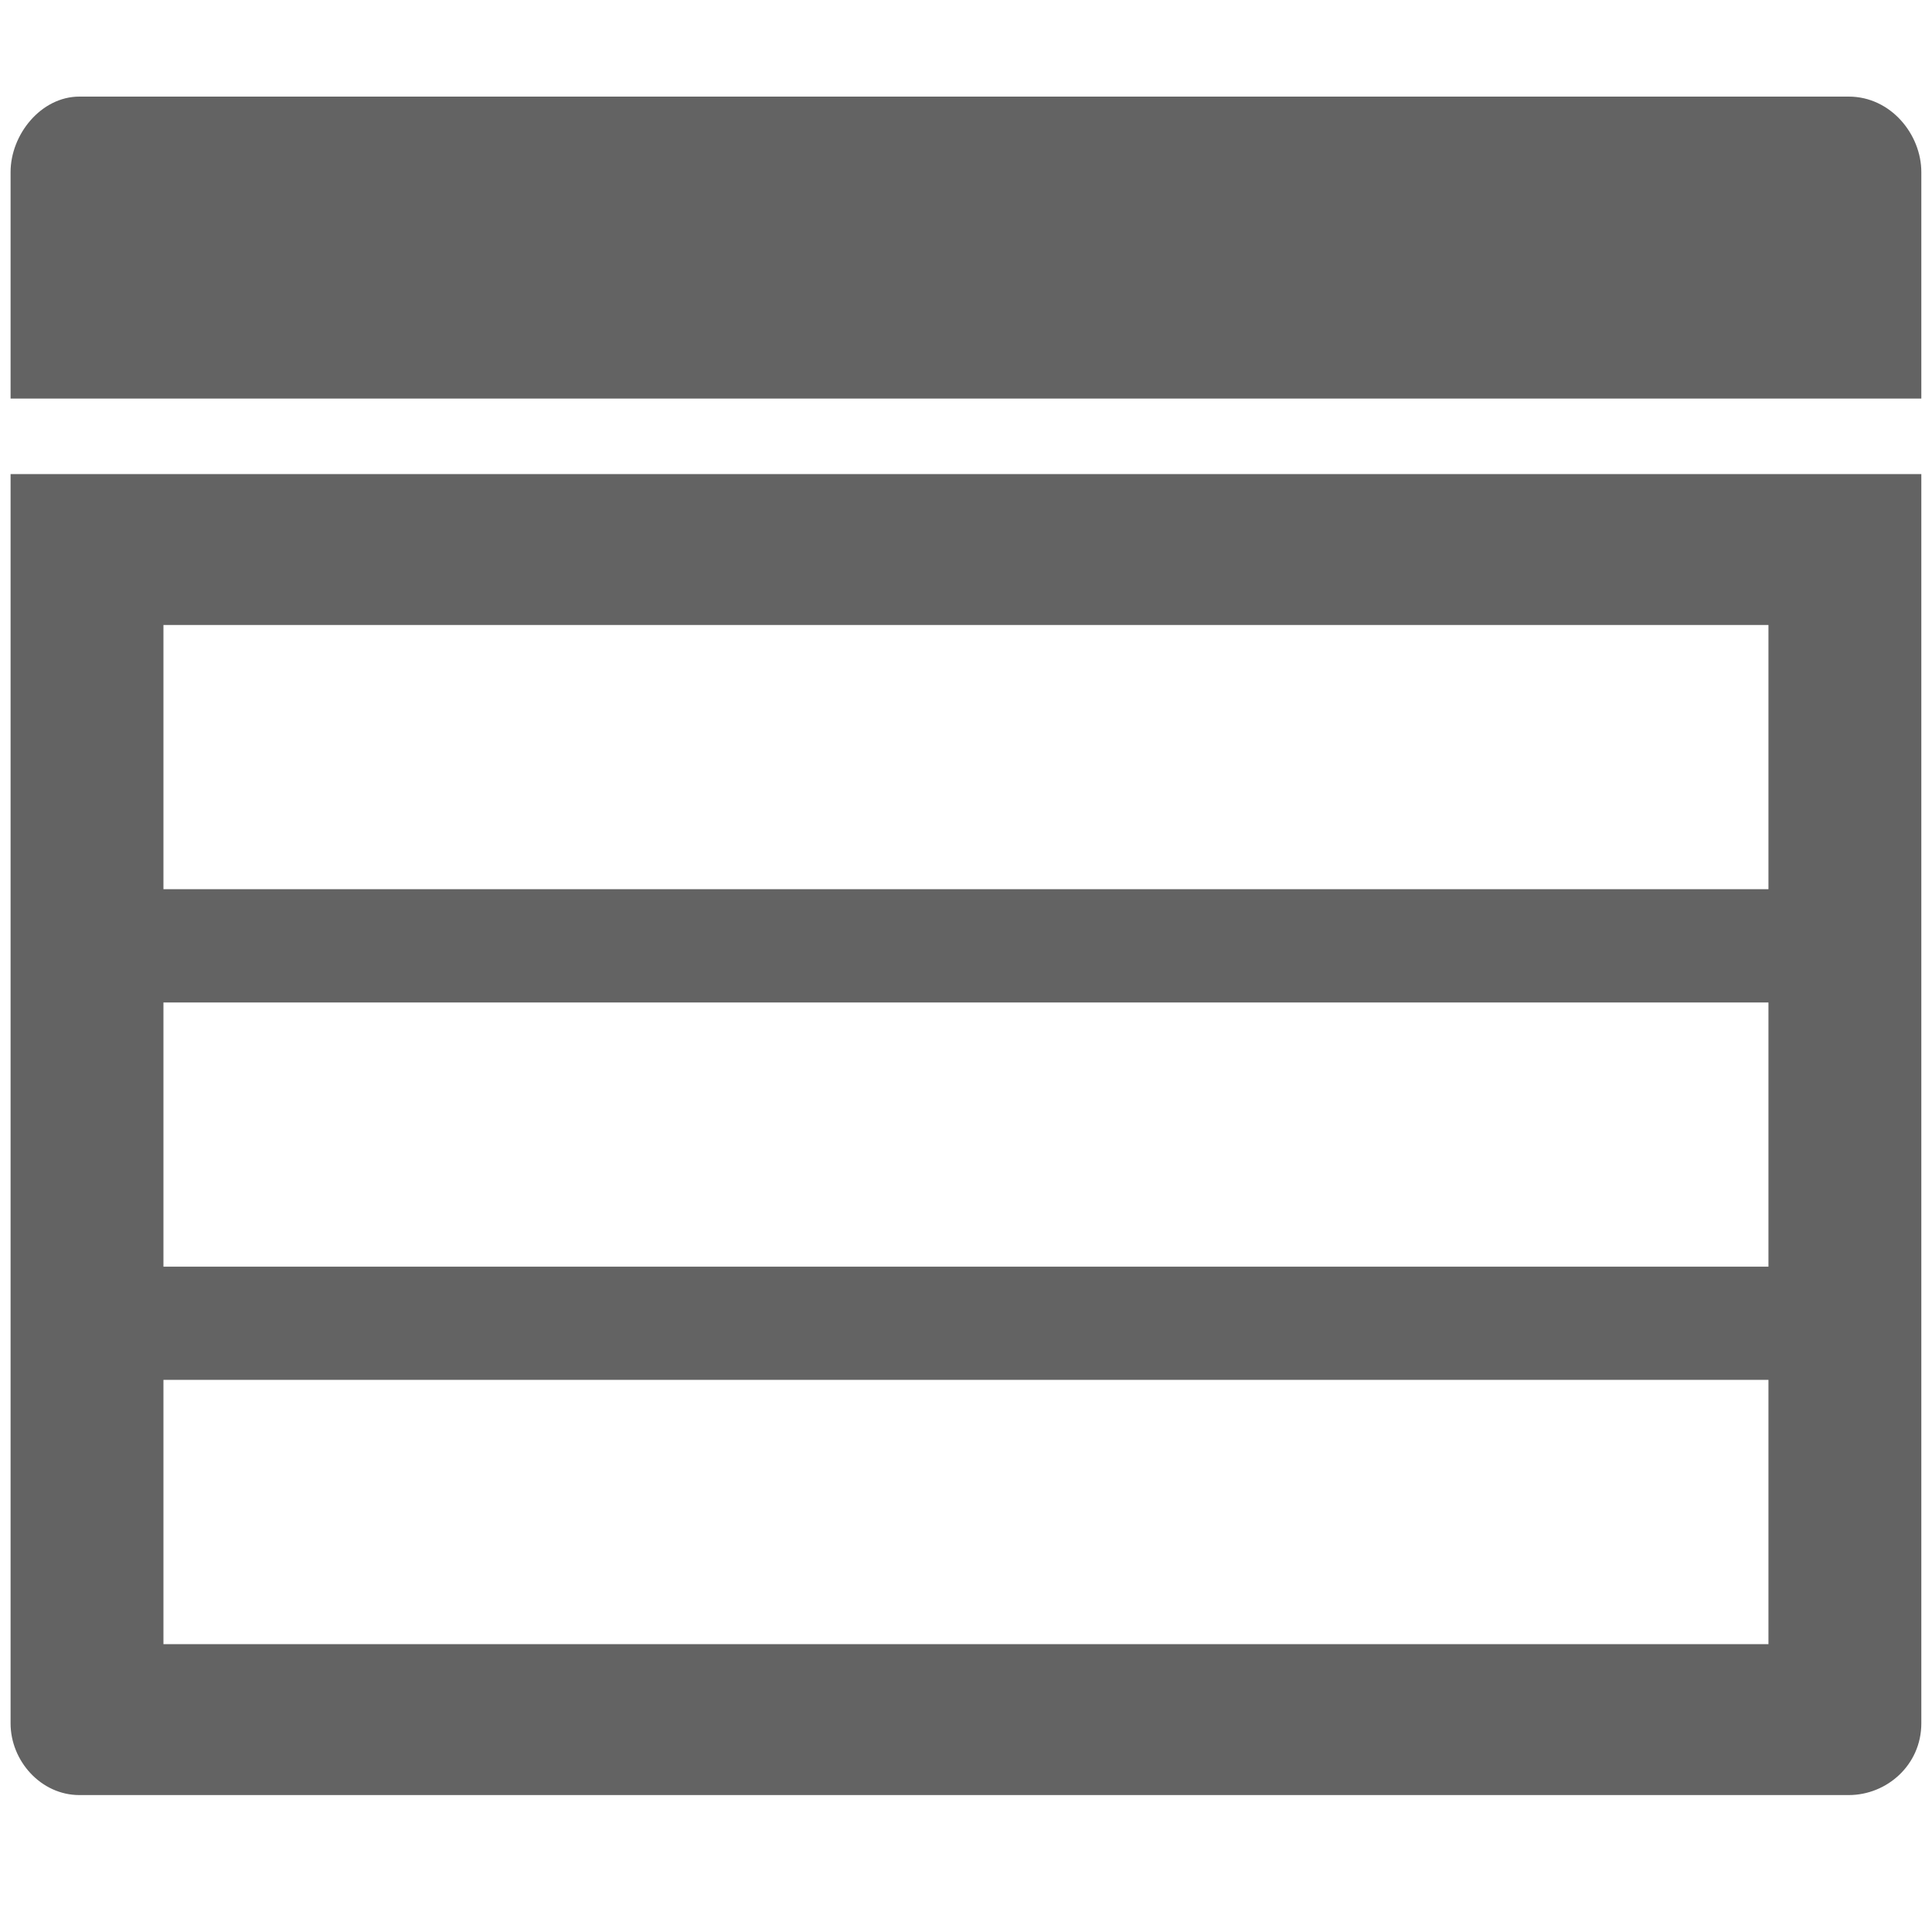
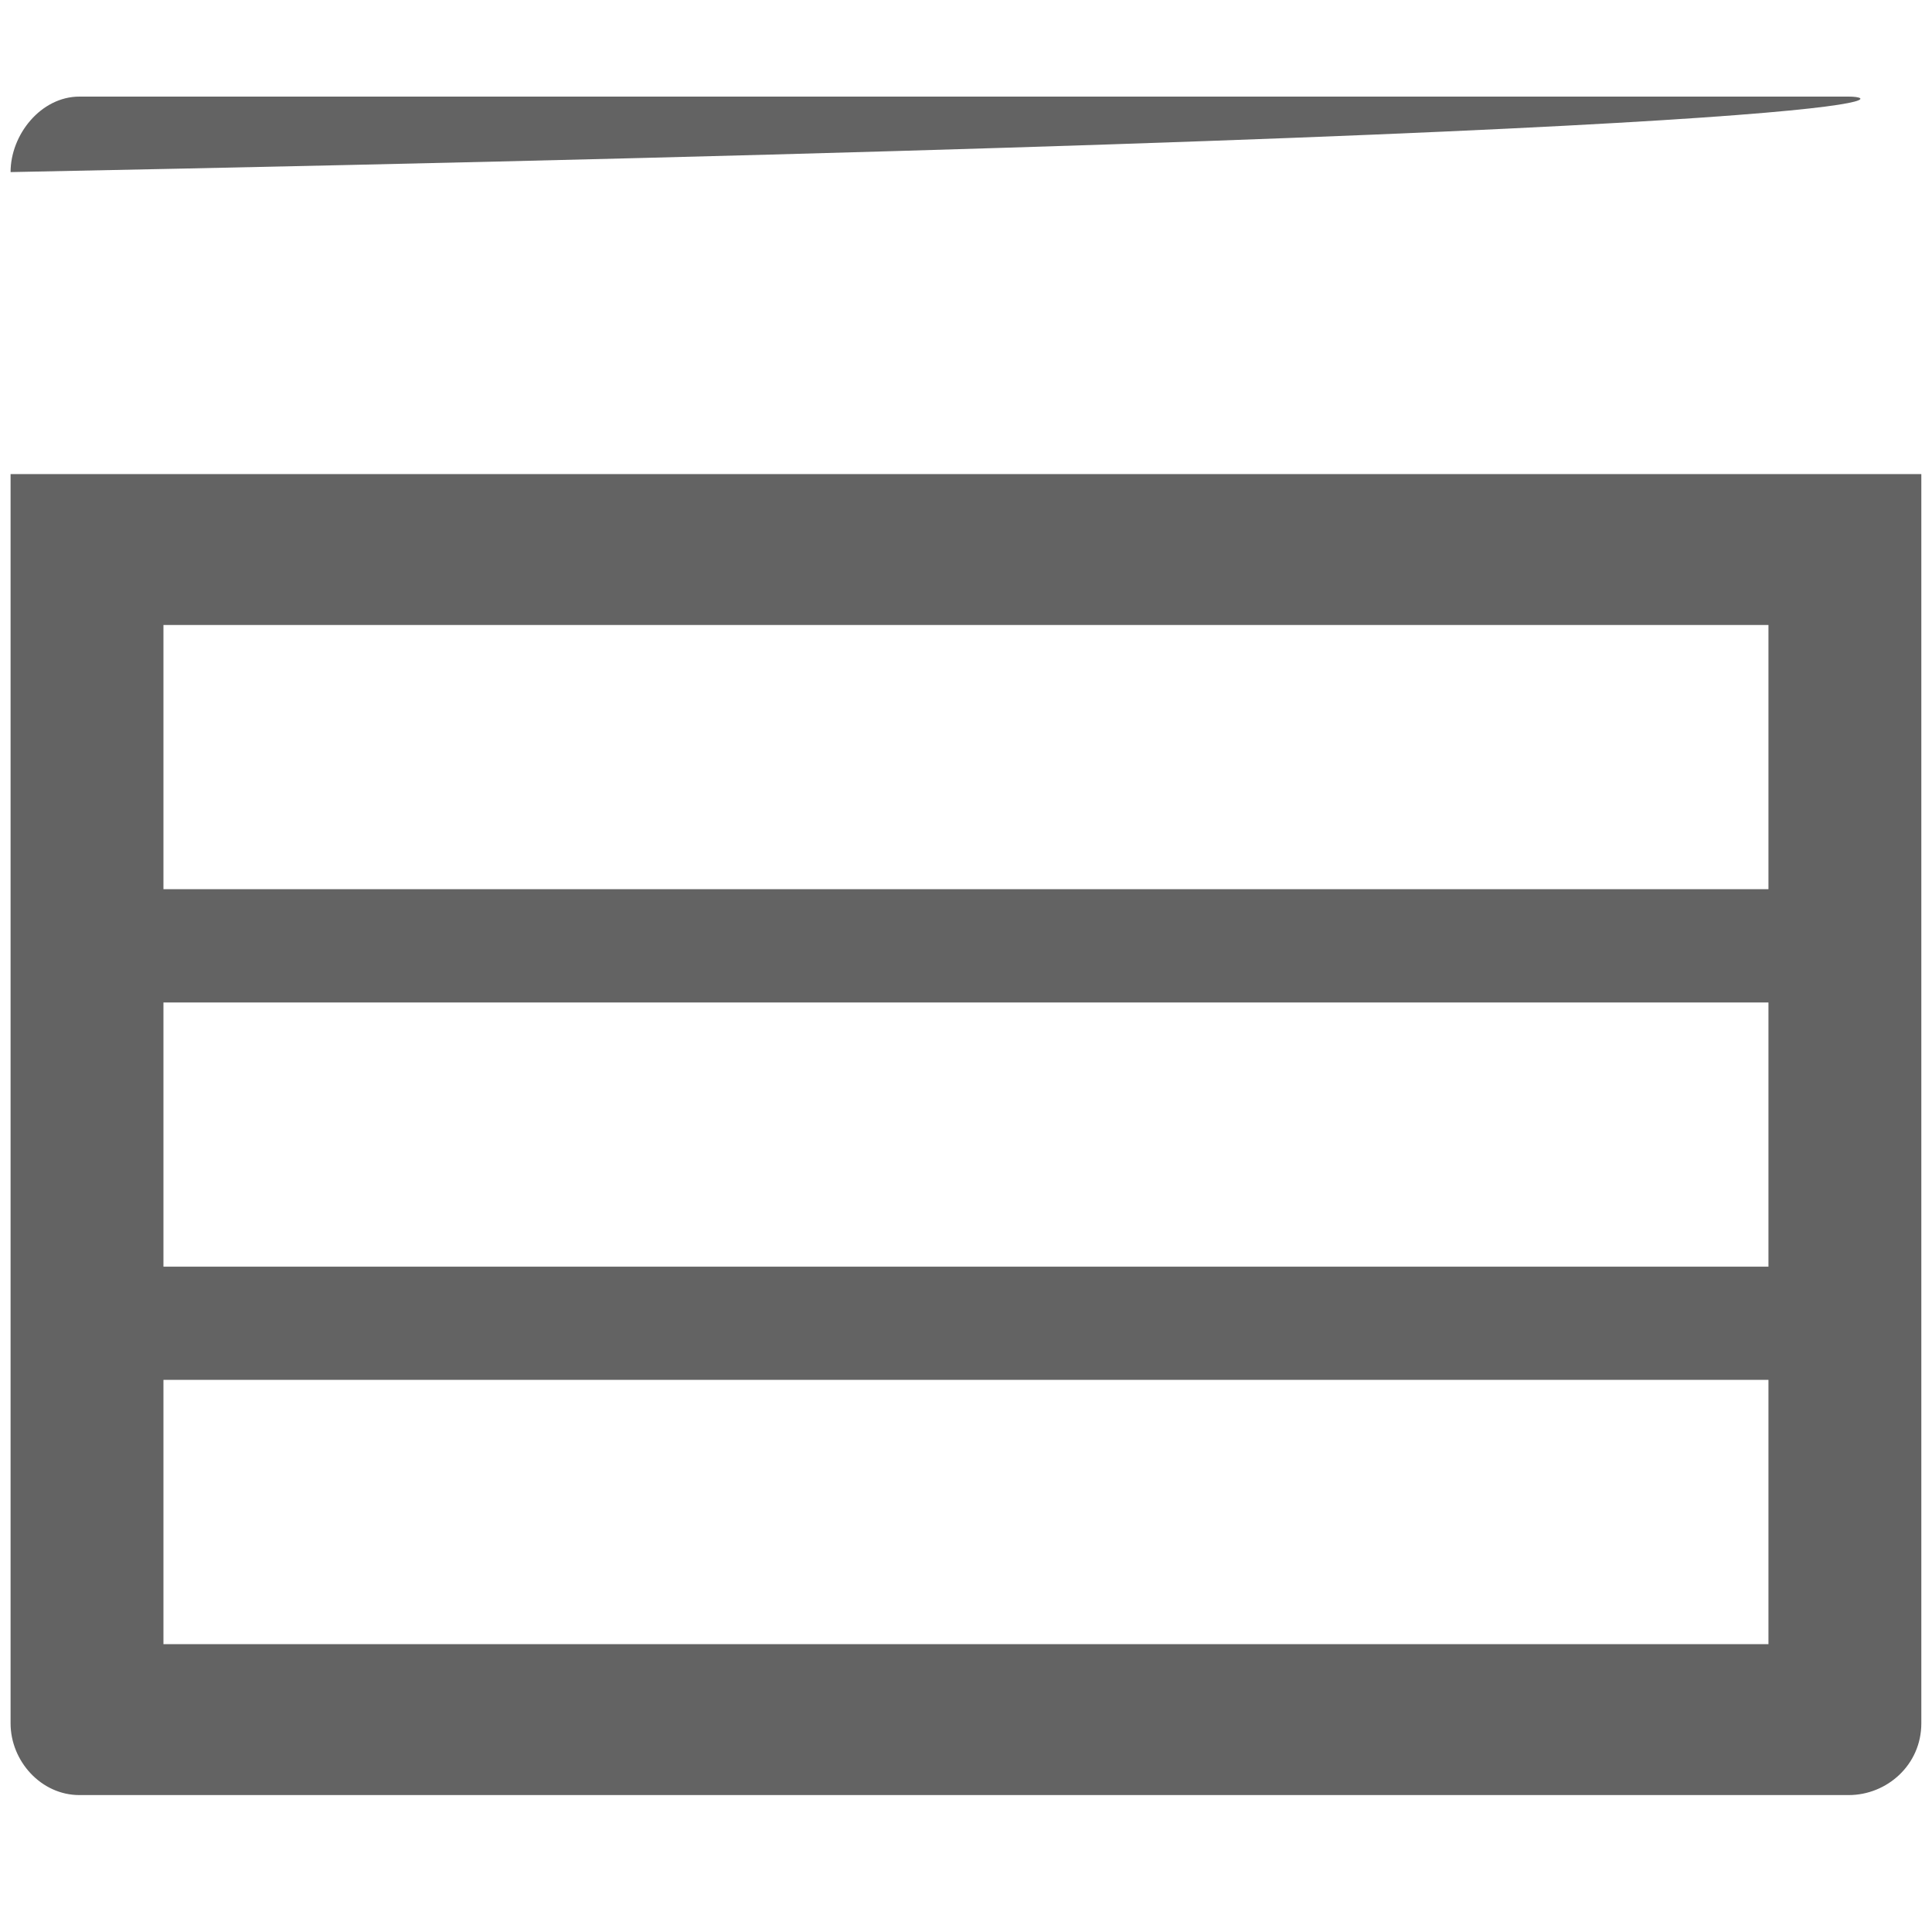
<svg xmlns="http://www.w3.org/2000/svg" width="40" height="40" viewBox="0 0 40 40" fill="none">
-   <path fill-rule="evenodd" clip-rule="evenodd" d="M38.276 2H1.643C0.852 2 0.219 2.782 0.219 3.563V8.252H39.779V3.563C39.779 2.782 39.146 2 38.276 2ZM0.219 35.68C0.219 36.462 0.852 37.165 1.643 37.165H38.276C39.067 37.165 39.779 36.54 39.779 35.68V9.815H0.219V35.68ZM3.384 12.94H36.614V18.41H3.384V12.94ZM3.384 20.755H36.614V26.225H3.384V20.755ZM3.384 28.569H36.614V34.04H3.384V28.569Z" fill="#636363" />
+   <path fill-rule="evenodd" clip-rule="evenodd" d="M38.276 2H1.643C0.852 2 0.219 2.782 0.219 3.563V8.252V3.563C39.779 2.782 39.146 2 38.276 2ZM0.219 35.68C0.219 36.462 0.852 37.165 1.643 37.165H38.276C39.067 37.165 39.779 36.54 39.779 35.68V9.815H0.219V35.68ZM3.384 12.94H36.614V18.41H3.384V12.94ZM3.384 20.755H36.614V26.225H3.384V20.755ZM3.384 28.569H36.614V34.04H3.384V28.569Z" fill="#636363" />
</svg>